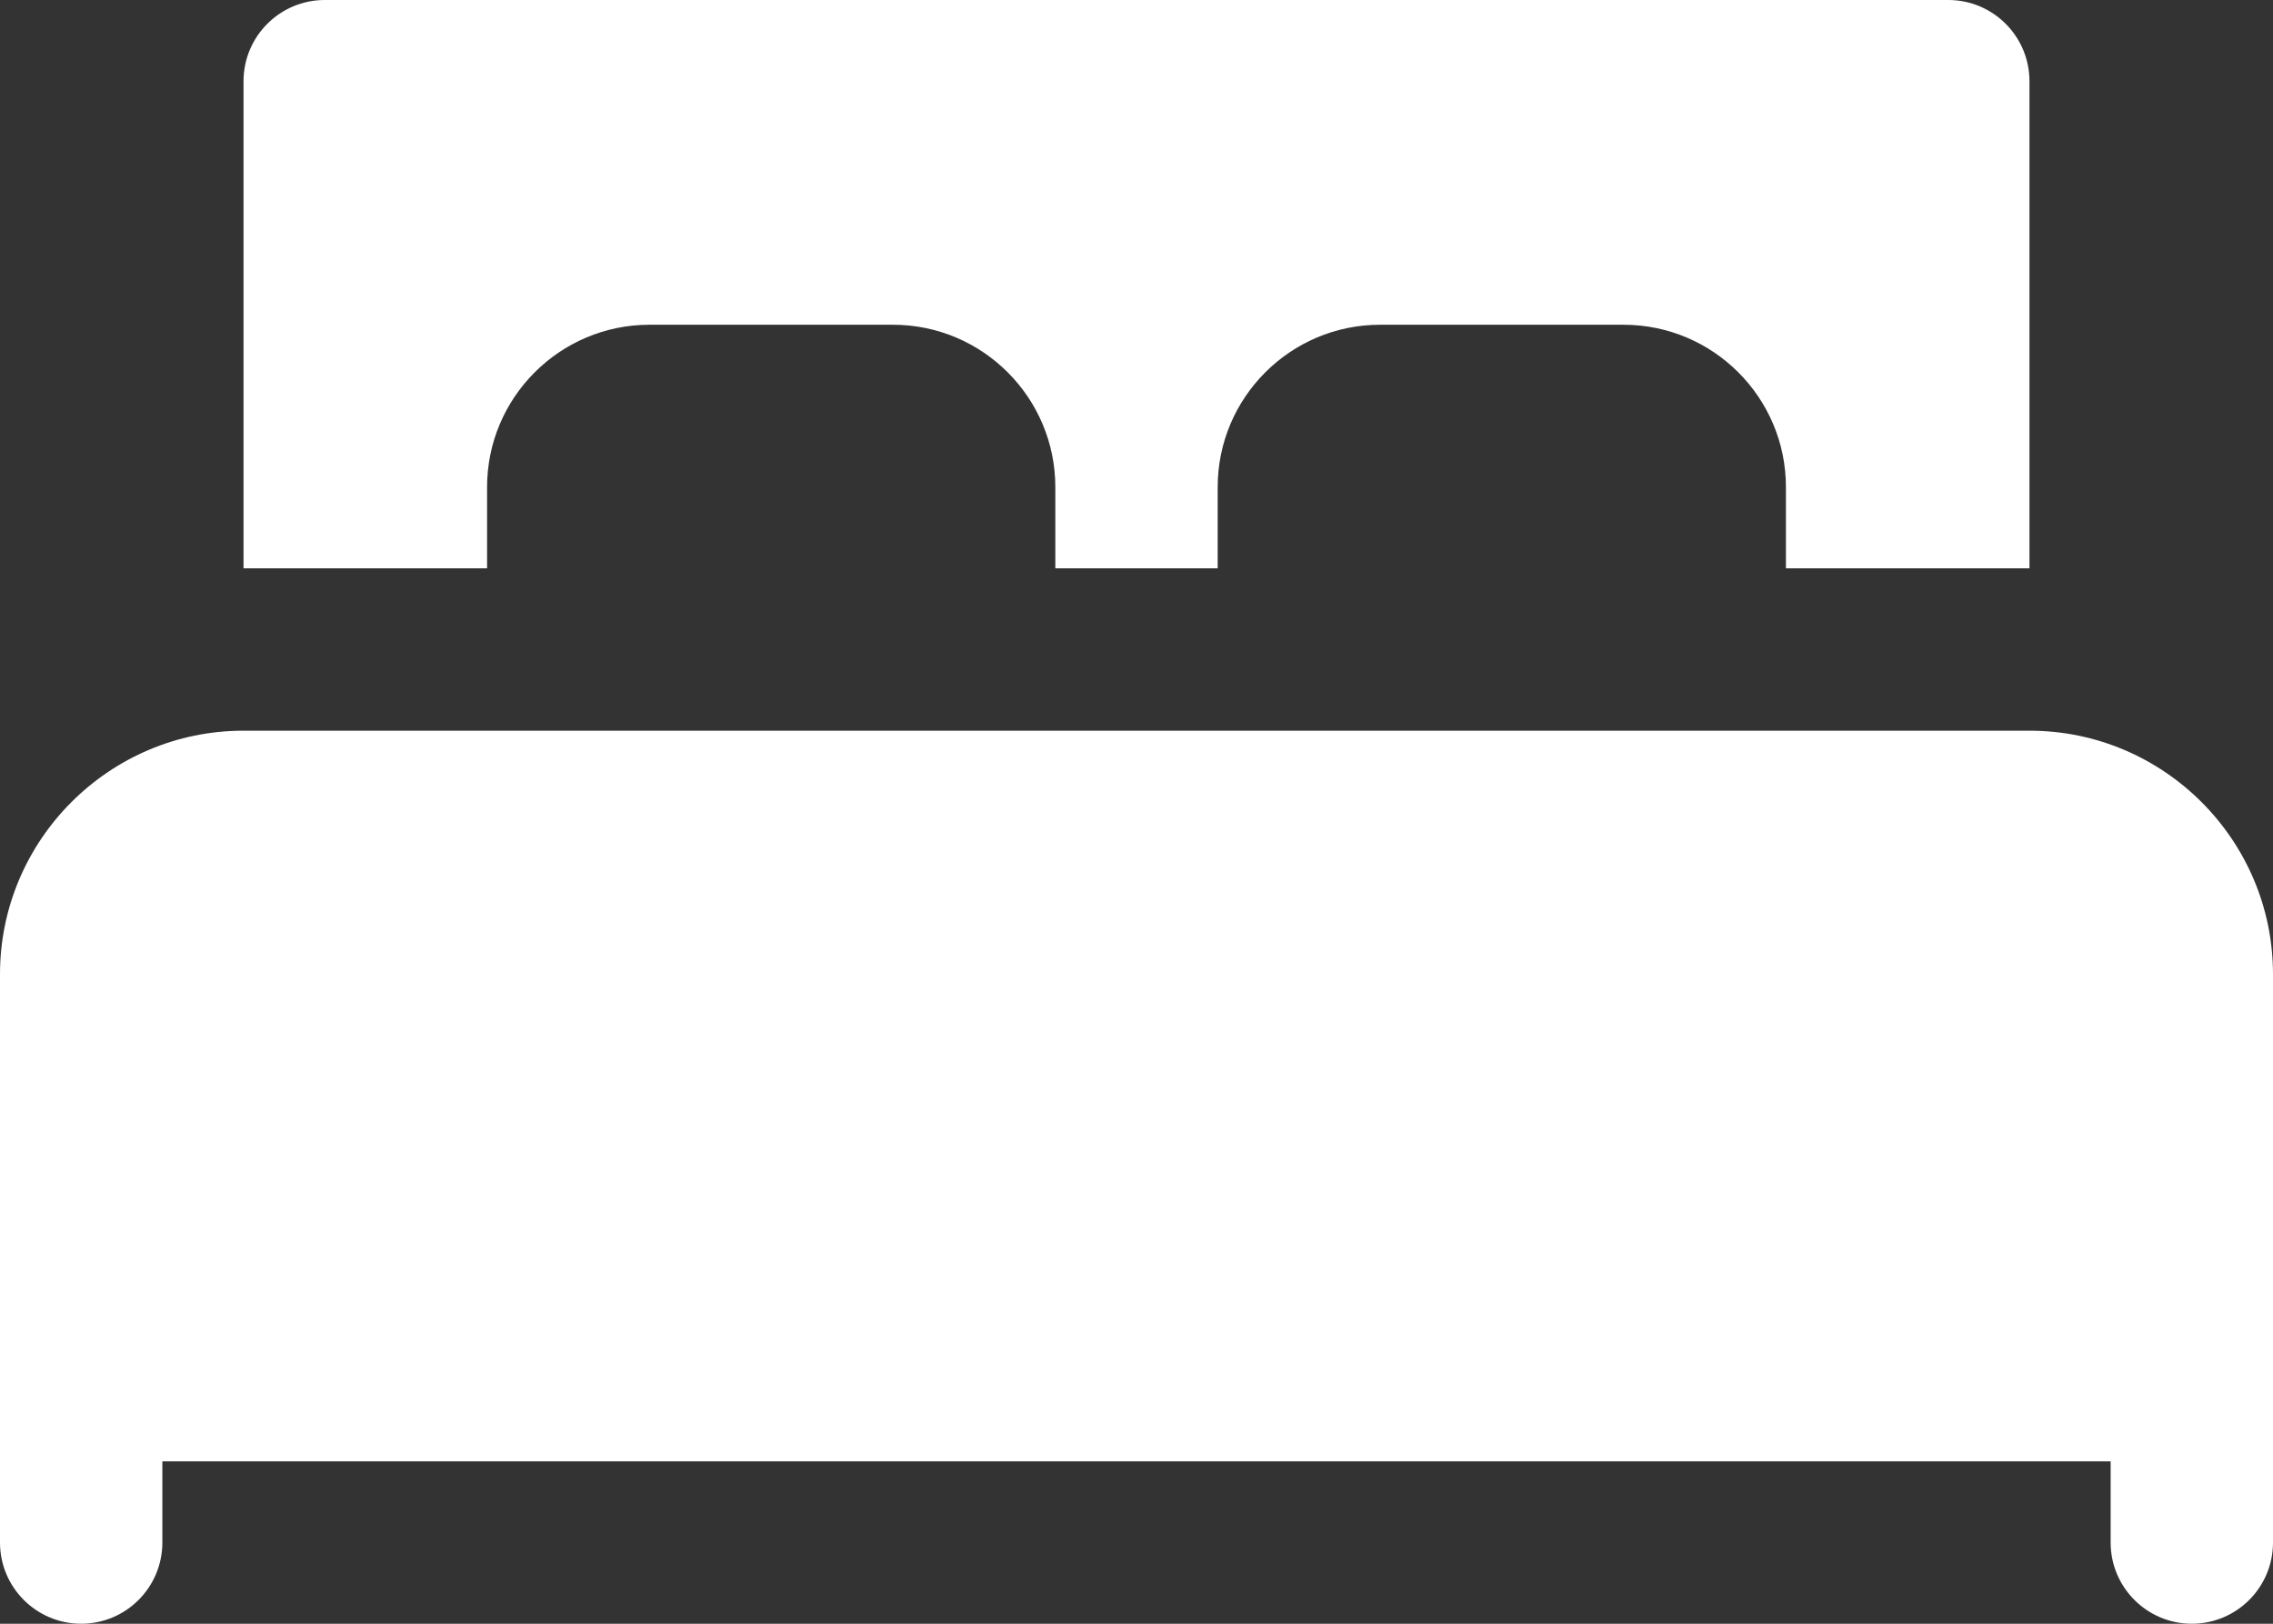
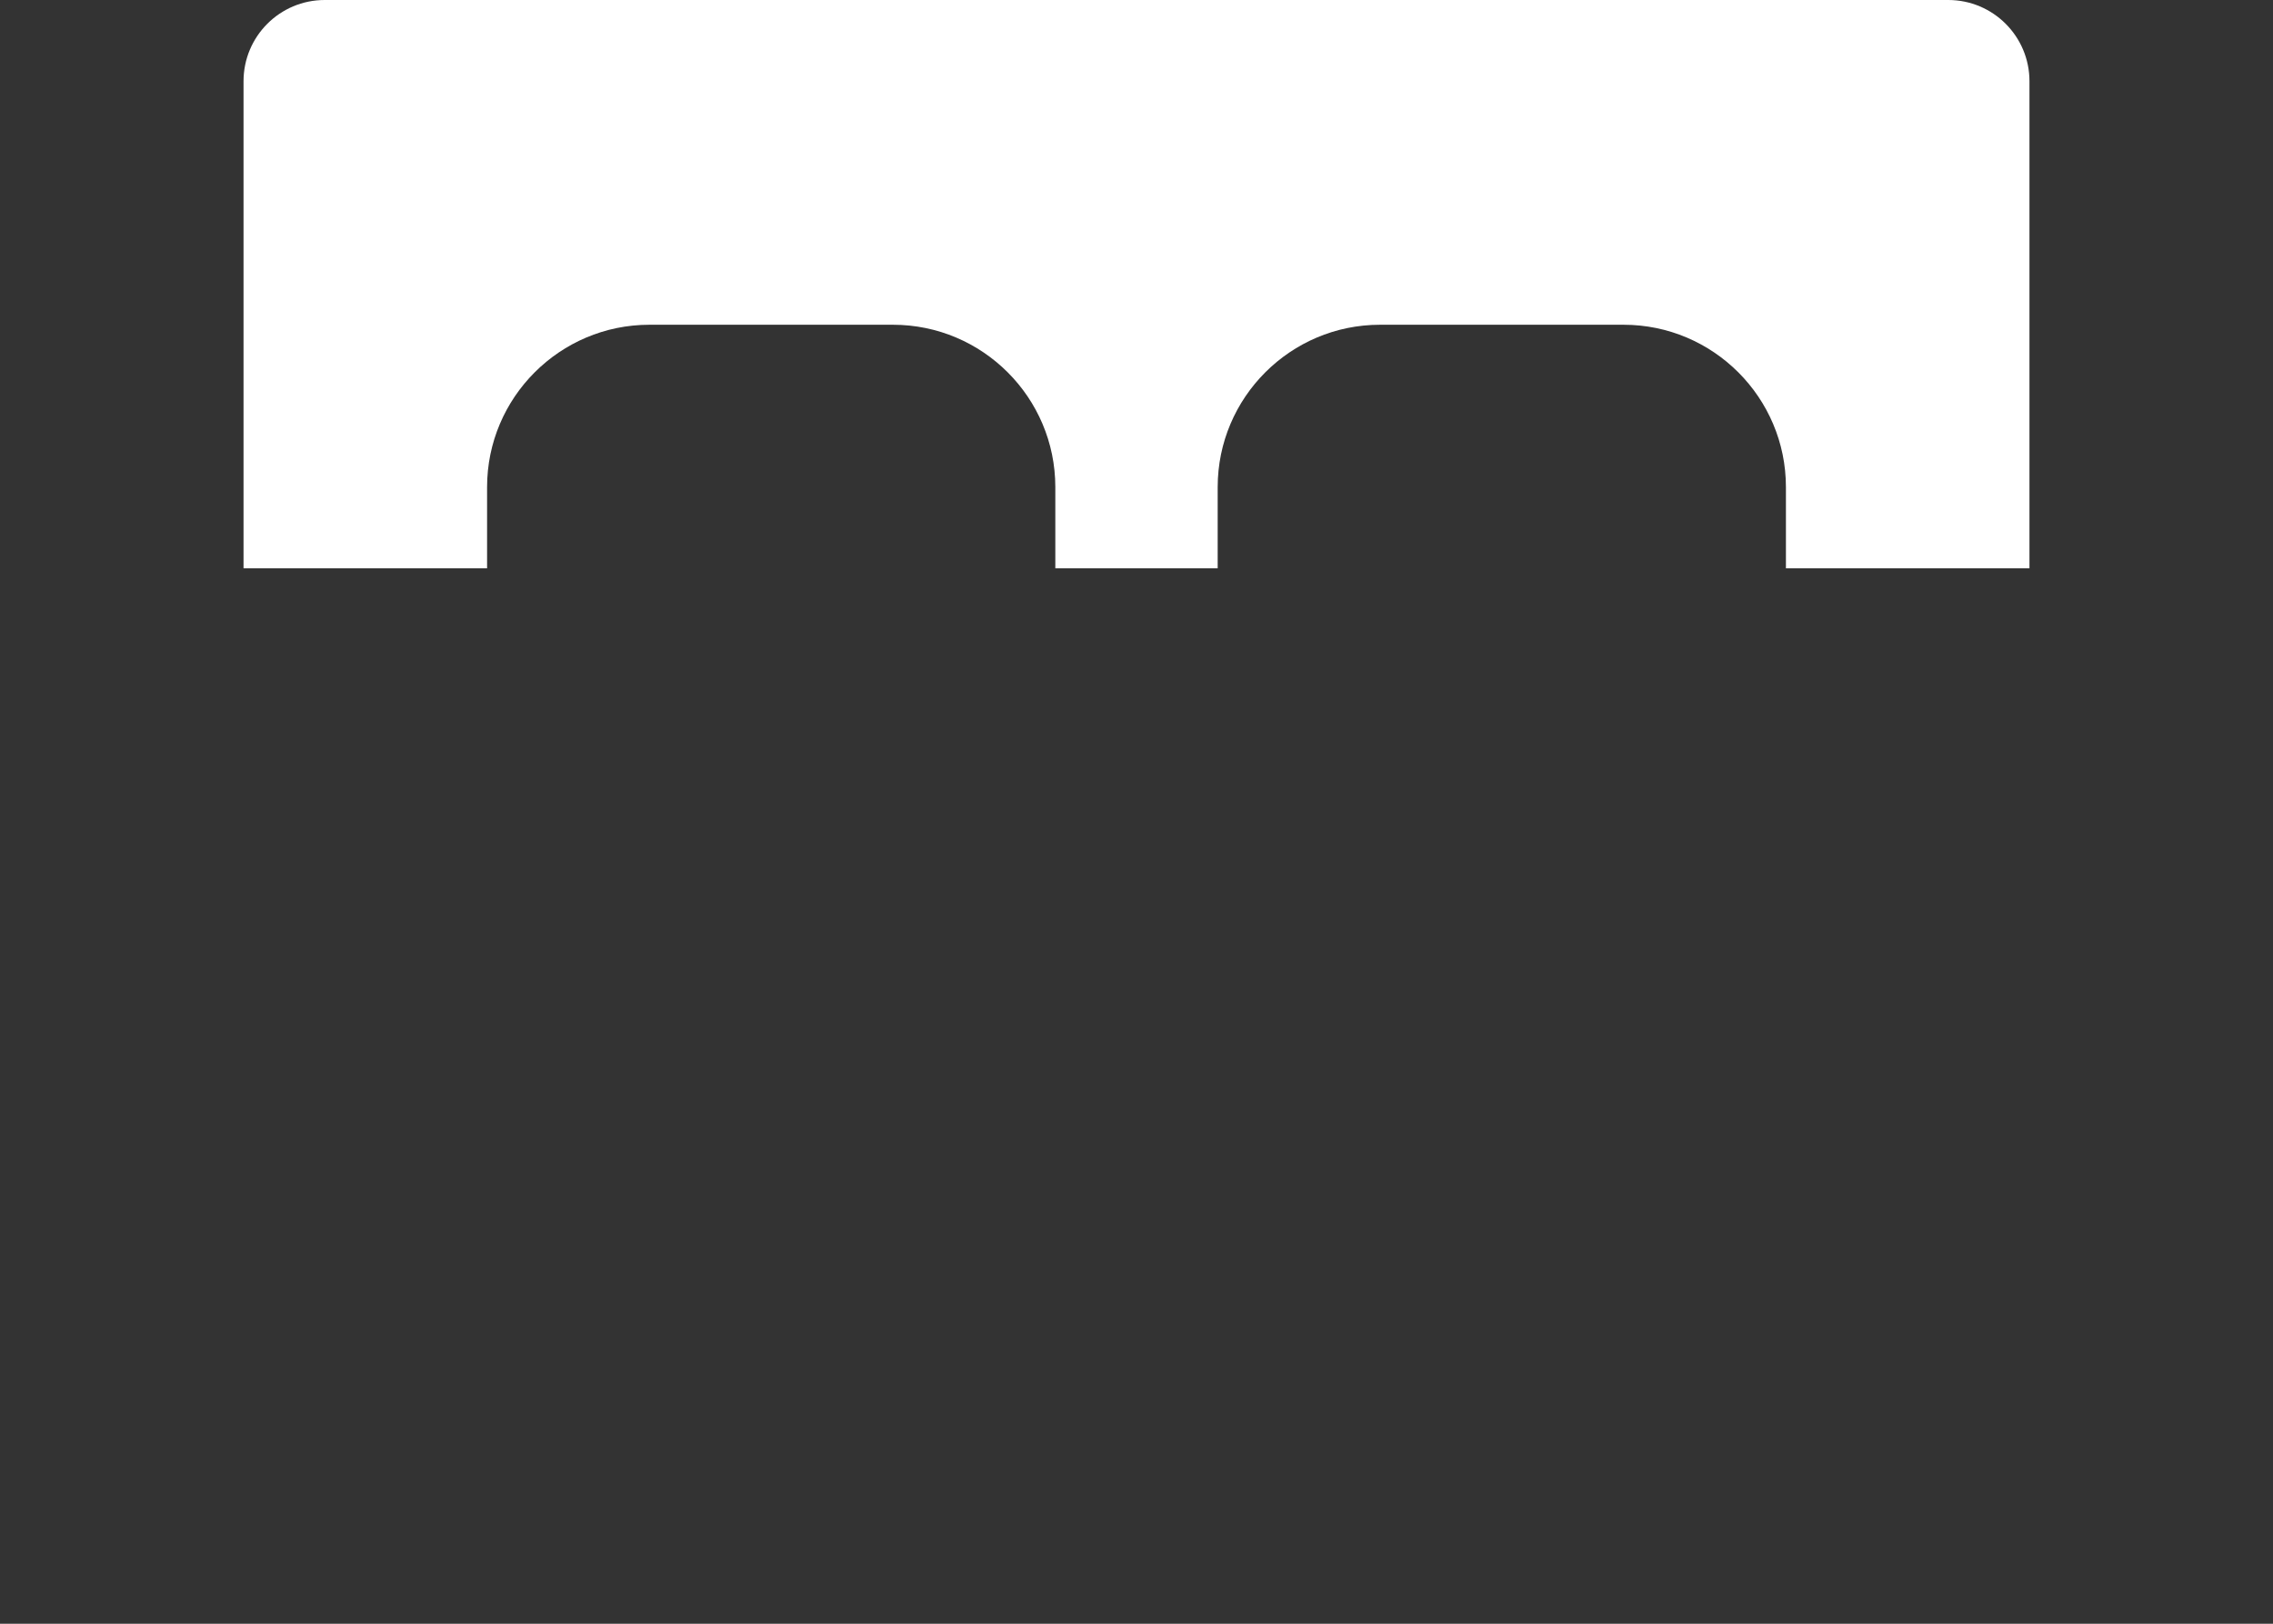
<svg xmlns="http://www.w3.org/2000/svg" id="Glyph" viewBox="0 0 448 320">
  <rect x="0" y="0" width="448" height="320" fill="#333333" stroke="none" />
-   <path d="m448,192v112c0,8.83-7.17,16-16,16s-16-7.17-16-16v-16H32v16c0,8.83-7.17,16-16,16s-16-7.17-16-16v-112c0-26.46,21.54-48,48-48h352c26.46,0,48,21.54,48,48Z" style="fill: #fff; stroke-width: 0px;" />
  <path d="m48,112V16c0-8.83,7.17-16,16-16h320c8.83,0,16,7.17,16,16v96h-48v-16c0-17.65-14.35-32-32-32h-48c-17.65,0-32,14.35-32,32v16h-32v-16c0-17.65-14.35-32-32-32h-48c-17.65,0-32,14.35-32,32v16h-48Z" style="fill: #fff; stroke-width: 0px;" />
</svg>